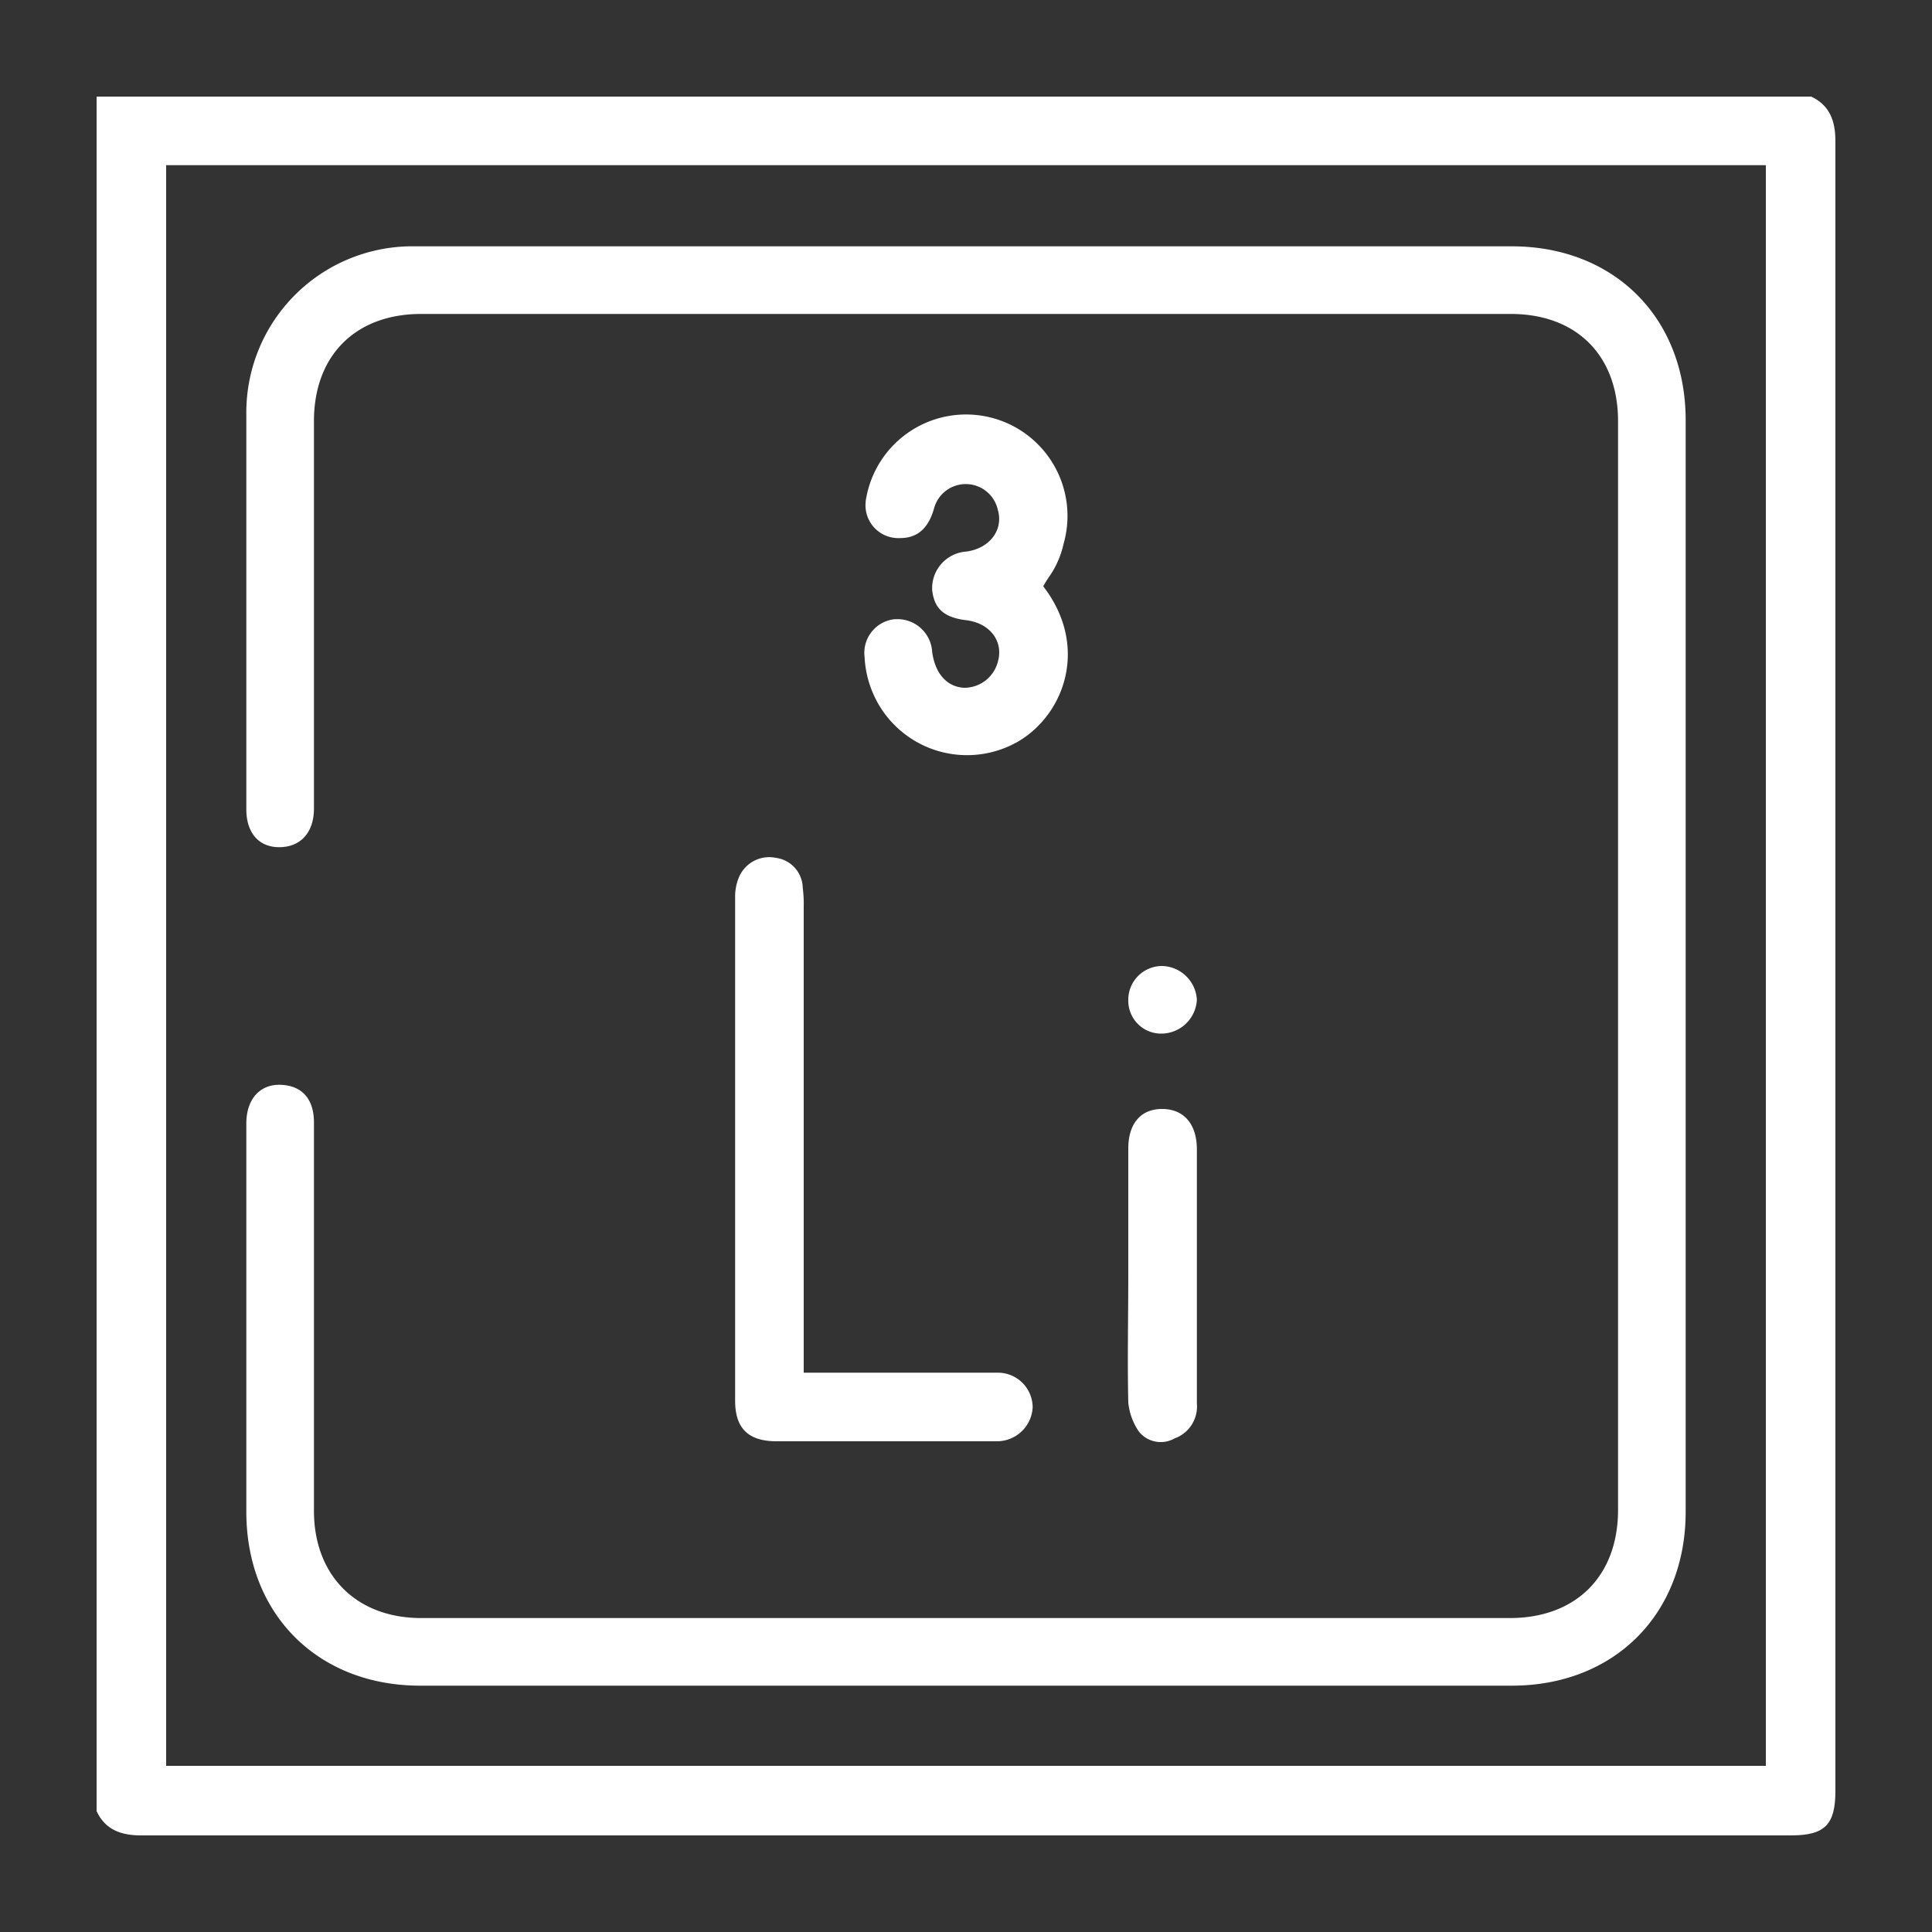
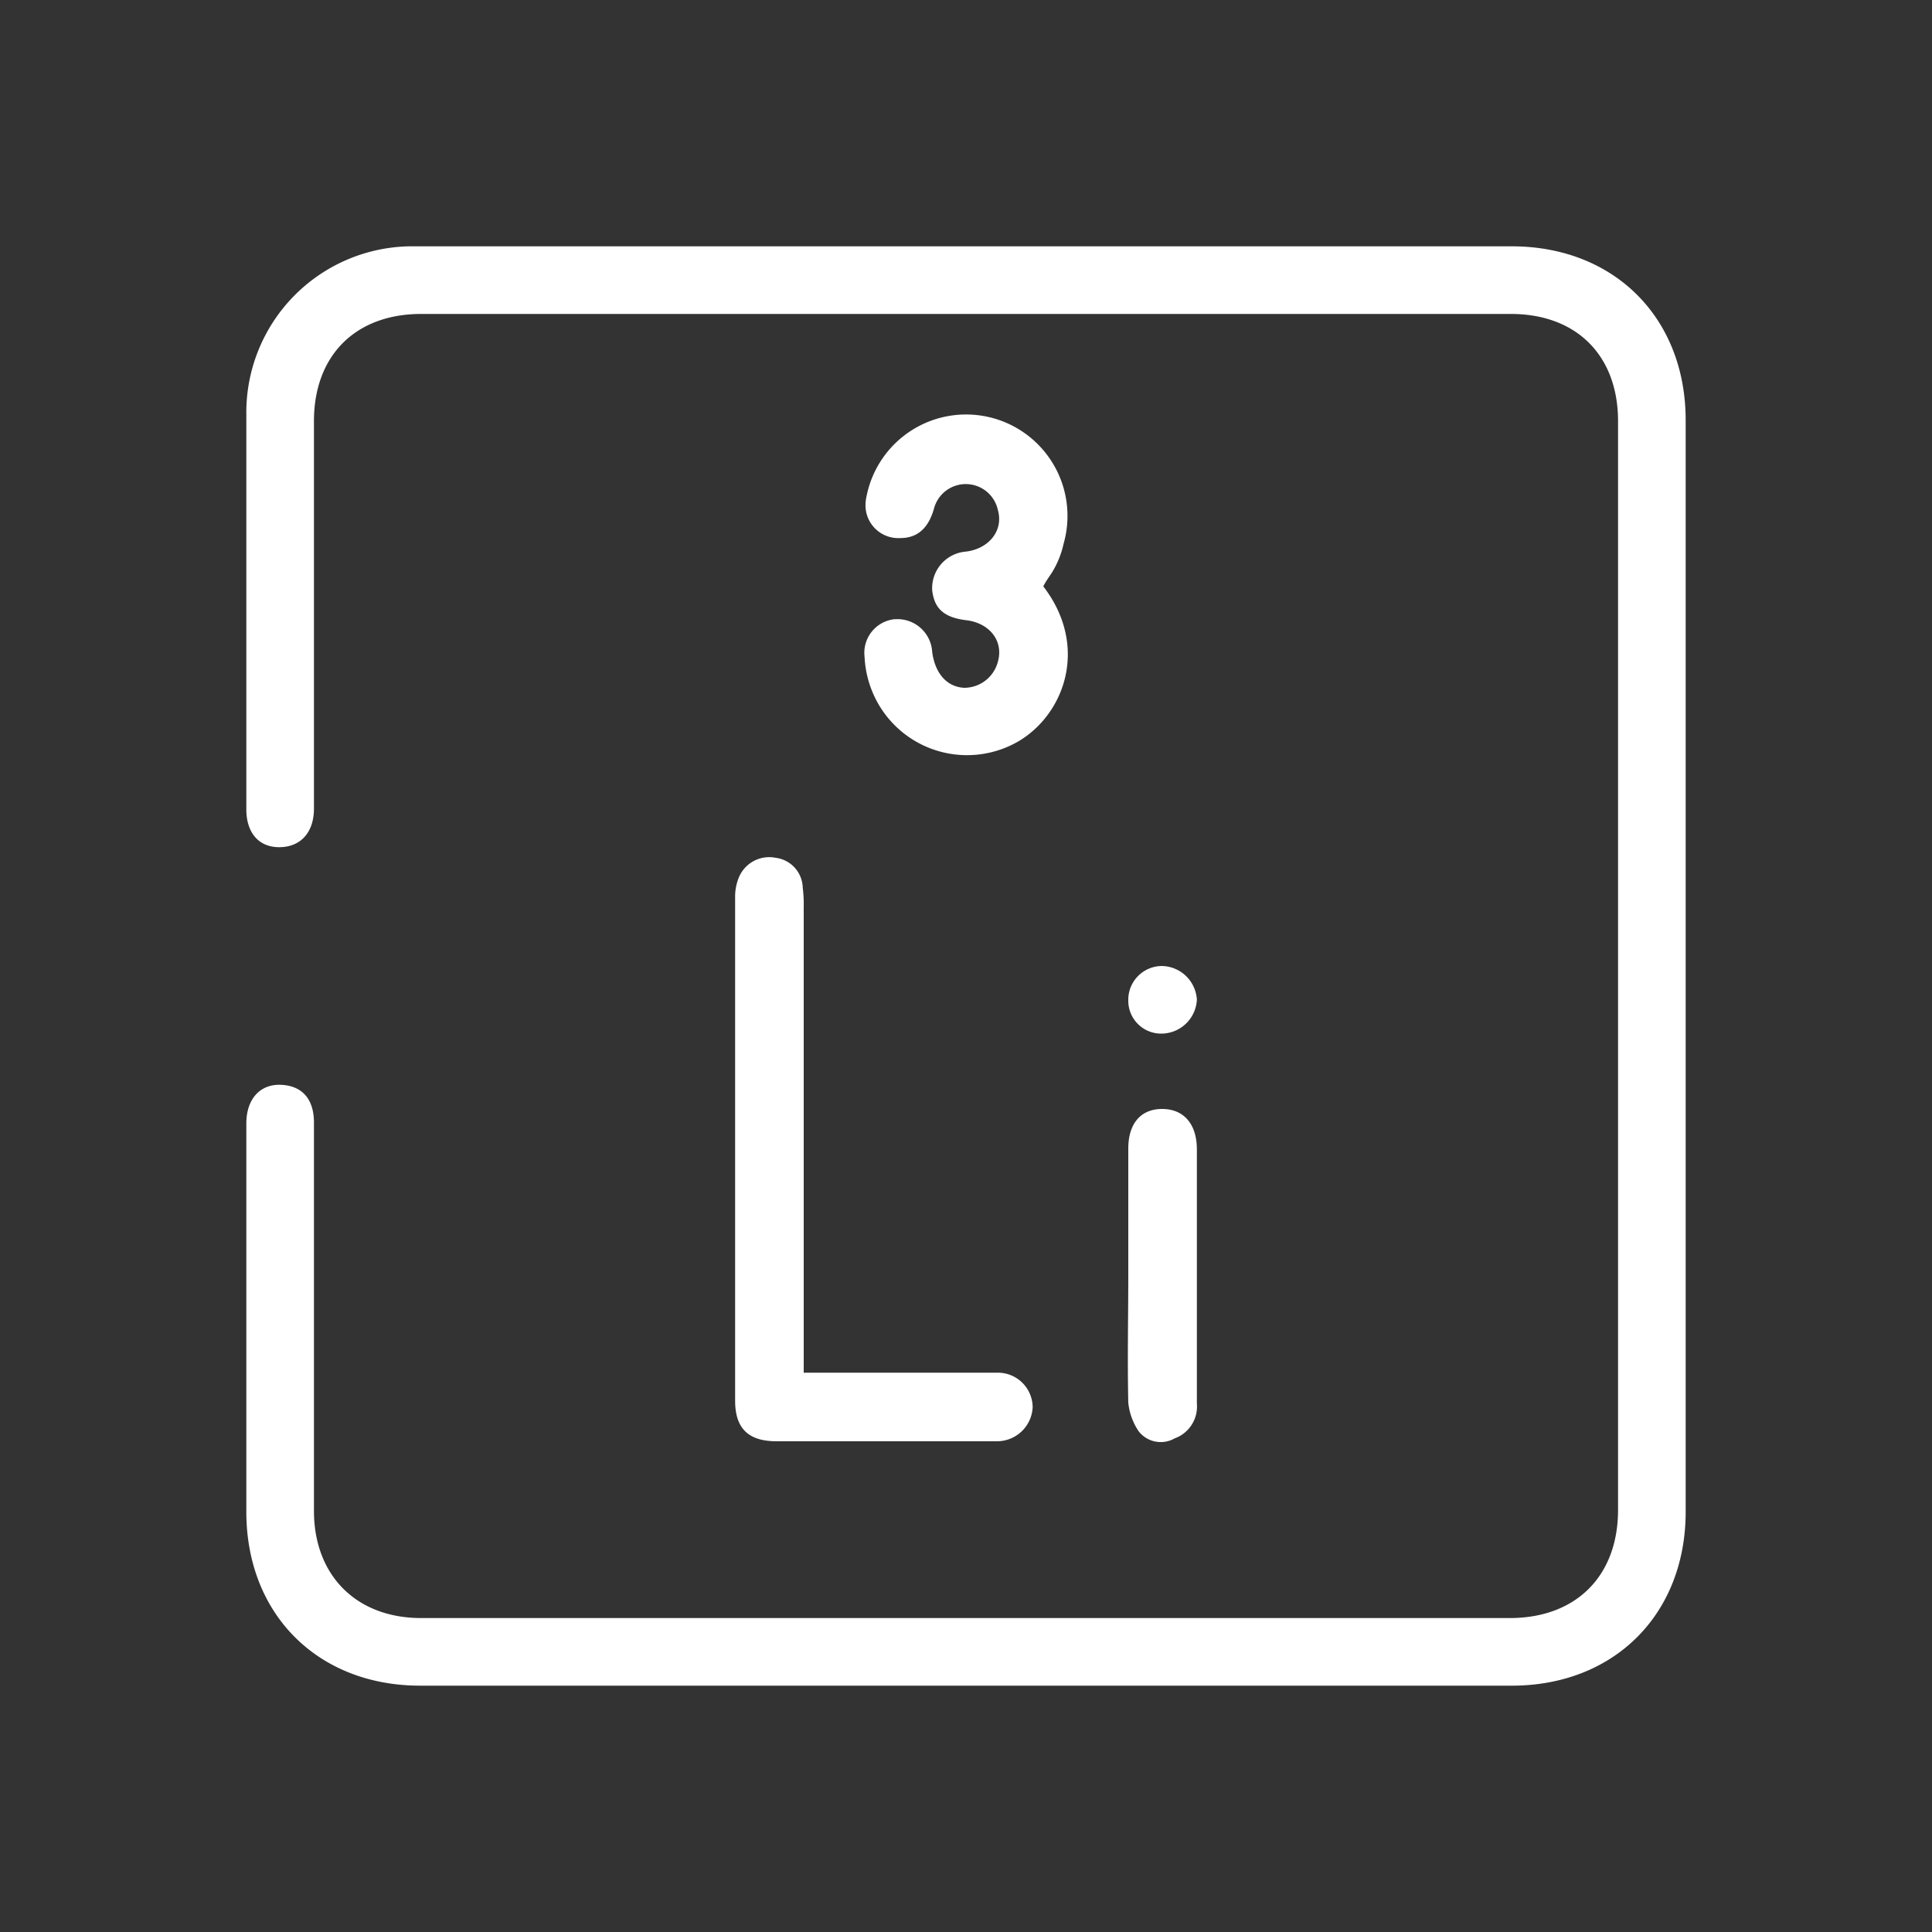
<svg xmlns="http://www.w3.org/2000/svg" width="200" height="200">
  <rect width="100%" height="100%" fill="#333333" stroke="none" />
  <defs>
    <style>.a{fill:#fff}</style>
  </defs>
-   <path class="a" d="M10 187.5V10h177.5c1.9.9 2.5 2.5 2.5 4.6v170.8c0 3.5-1.1 4.6-4.6 4.6H14.6c-2.1 0-3.7-.6-4.6-2.5zm7.2-170.4v165.7h165.6V17.1z" />
  <path class="a" d="M100 25.5h56.5c10.6 0 18 7.4 18 18v113c0 10.6-7.4 18-18 18h-113c-10.6 0-18-7.4-18-18v-40.2c0-2.5 1.4-4.1 3.6-4s3.4 1.5 3.4 3.9v40.2c0 6.7 4.4 11.1 11.1 11.1h112.7c6.8 0 11.2-4.3 11.2-11.2V43.6c0-6.8-4.3-11.1-11.1-11.1H43.6c-6.8 0-11.1 4.3-11.1 11.1v40.1c0 2.5-1.4 4-3.6 4s-3.4-1.6-3.4-3.9V42.9a17.2 17.2 0 0116.8-17.4H100z" />
  <path class="a" d="M83.2 142.1h20.1a3.6 3.6 0 013.6 3.6 3.7 3.7 0 01-3.7 3.5H80.4c-2.9 0-4.3-1.3-4.3-4.2V92.9a5.2 5.2 0 01.4-2.1 3.4 3.4 0 013.8-2 3.2 3.2 0 012.8 3.1 13.4 13.4 0 01.1 2zM108 60.7c4.7 6.1 2.3 13.1-2.5 16A10.6 10.6 0 0191 73a10.8 10.8 0 01-1.5-5 3.5 3.5 0 013.1-3.9h.1a3.6 3.6 0 013.8 3.4c.3 2.2 1.5 3.6 3.3 3.7a3.6 3.6 0 003.5-2.7c.6-2.1-.8-4-3.3-4.3s-3.3-1.4-3.5-3.1a3.8 3.8 0 013.5-4c2.4-.3 3.9-2.2 3.3-4.3a3.4 3.4 0 00-6.6-.2c-.5 1.8-1.5 3.1-3.5 3.1a3.4 3.4 0 01-3.6-3.2 4.1 4.1 0 01.1-1.1 10.5 10.5 0 1120.4 4.9 9.6 9.6 0 01-1.1 2.8c-.3.5-.7 1-1 1.6zM116.8 131.9v-13c0-2.6 1.3-4.1 3.5-4.1s3.6 1.5 3.6 4.2v26.3a3.5 3.5 0 01-2.3 3.6 2.9 2.9 0 01-3.7-.7 6.4 6.4 0 01-1.1-3c-.1-4.4 0-8.9 0-13.3zM120.2 107a3.4 3.4 0 01-3.4-3.4v-.2a3.5 3.5 0 013.5-3.4 3.7 3.7 0 013.6 3.5 3.7 3.7 0 01-3.7 3.5z" />
</svg>